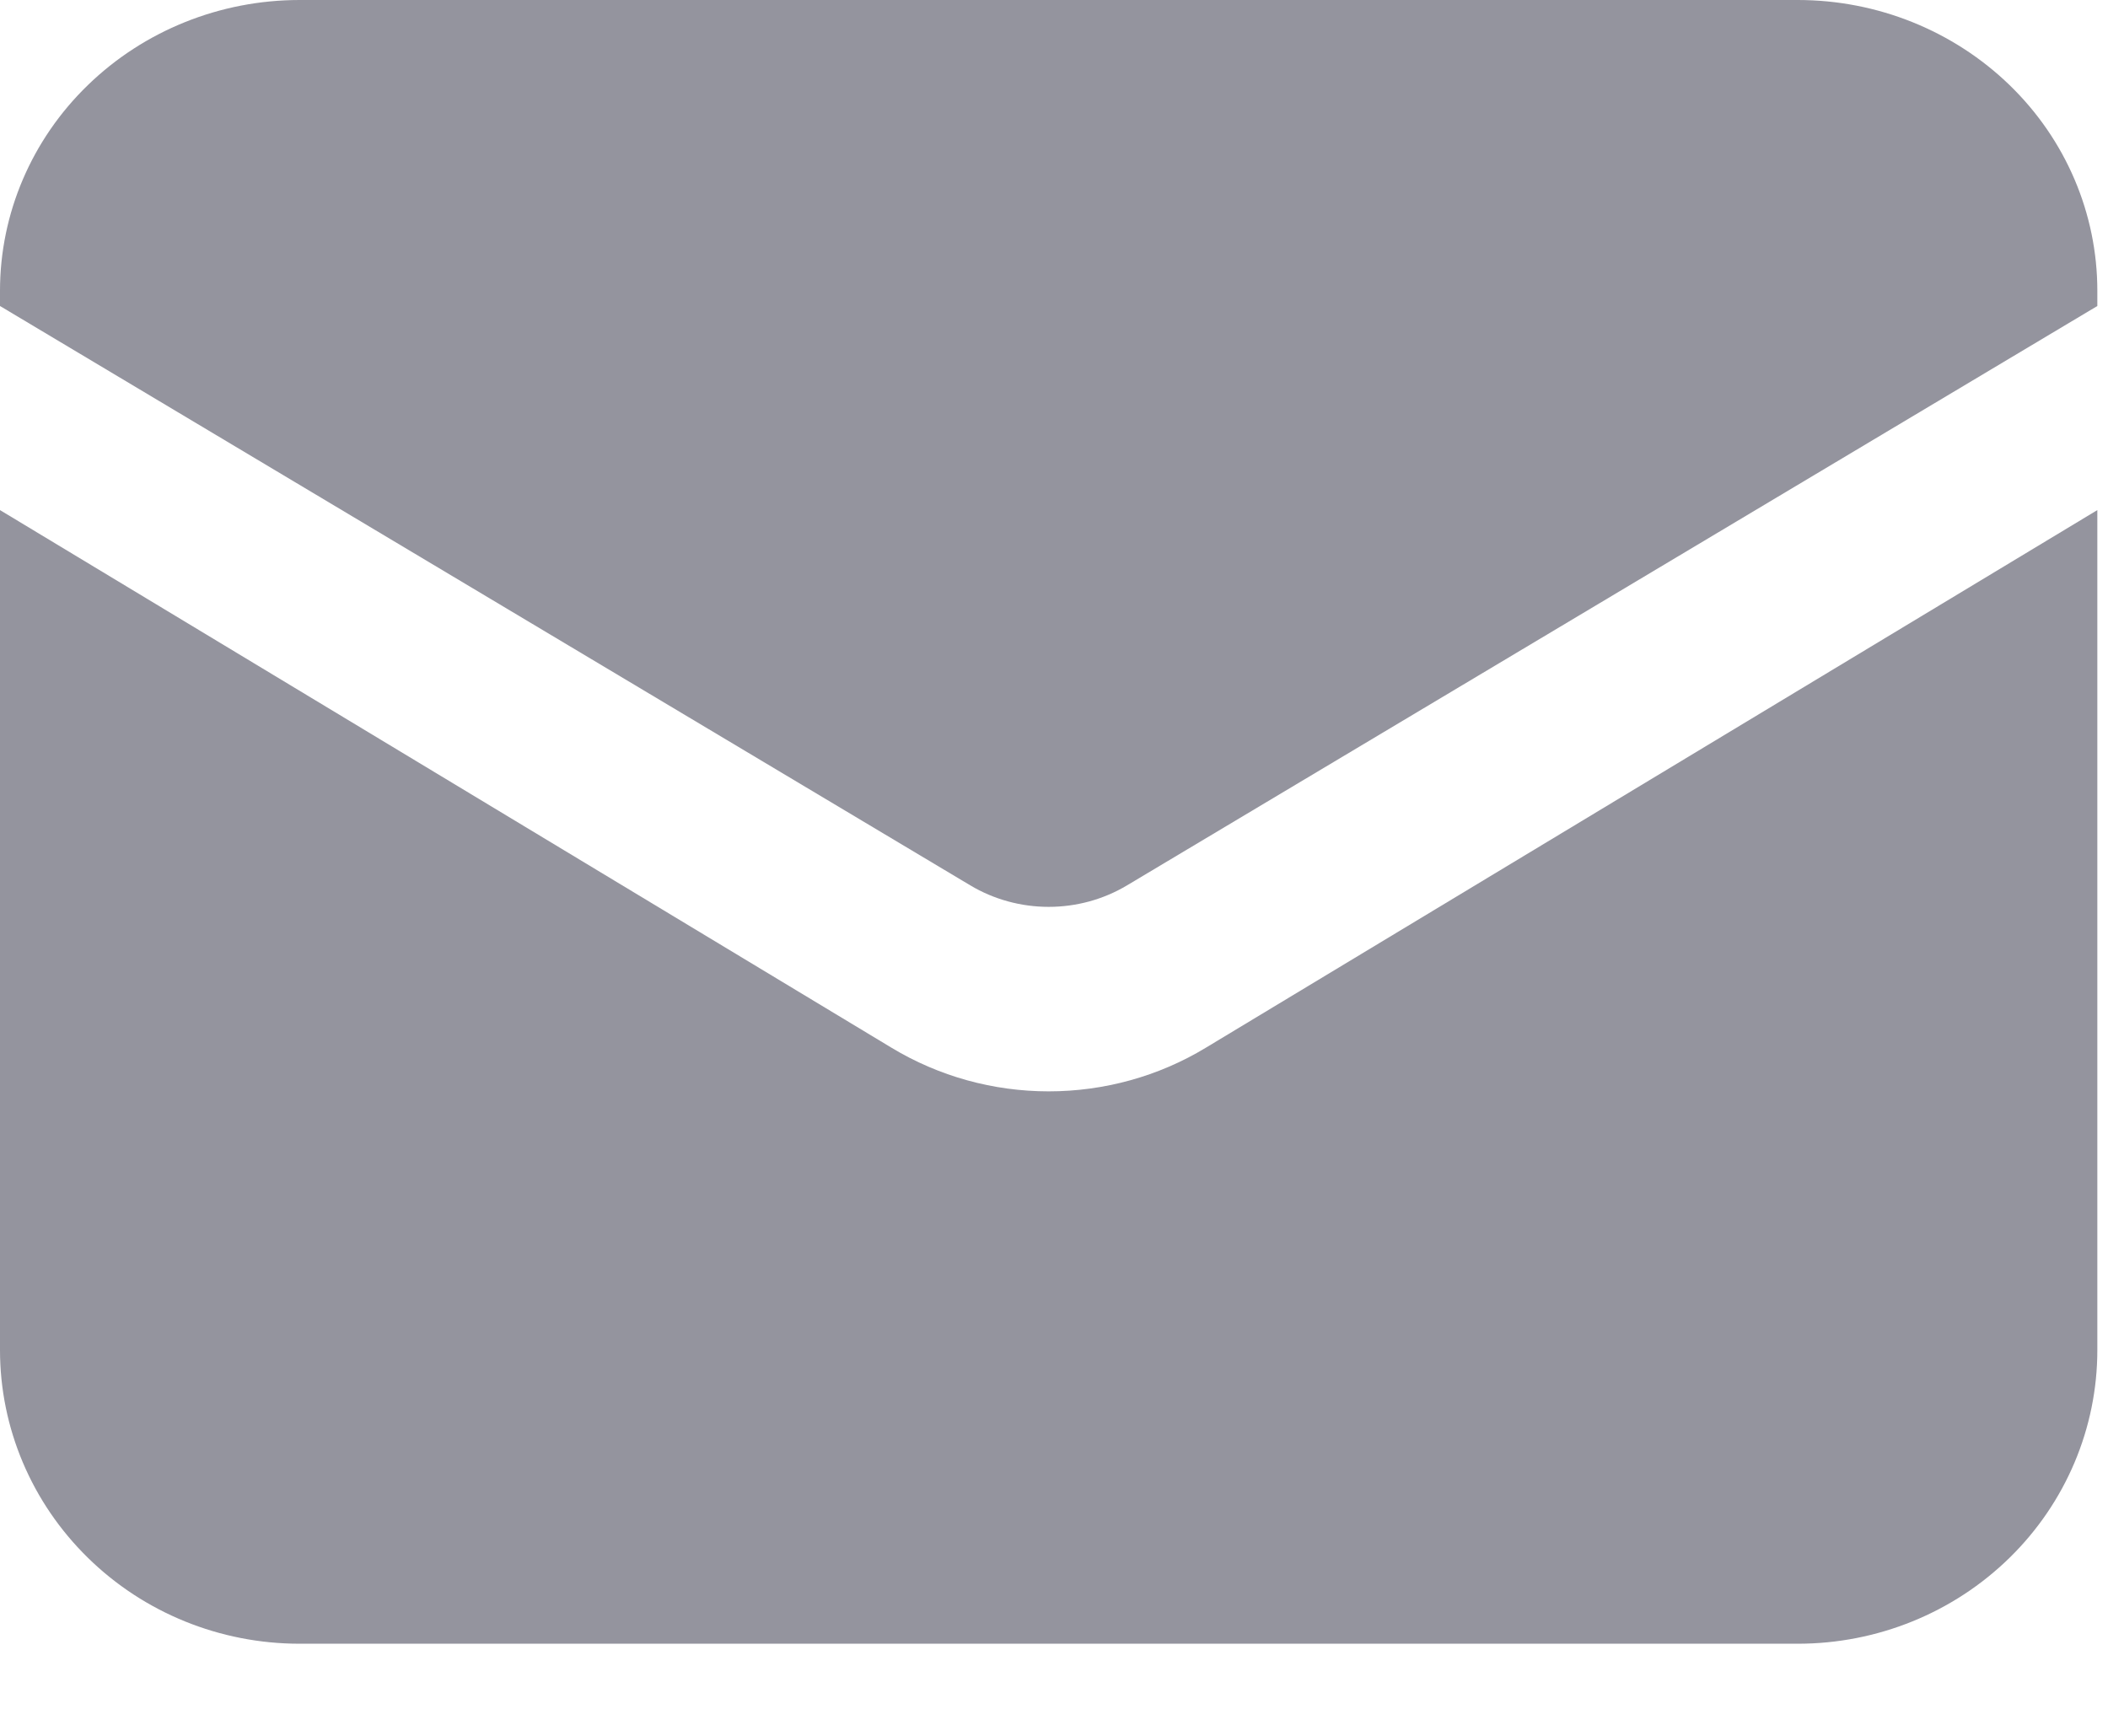
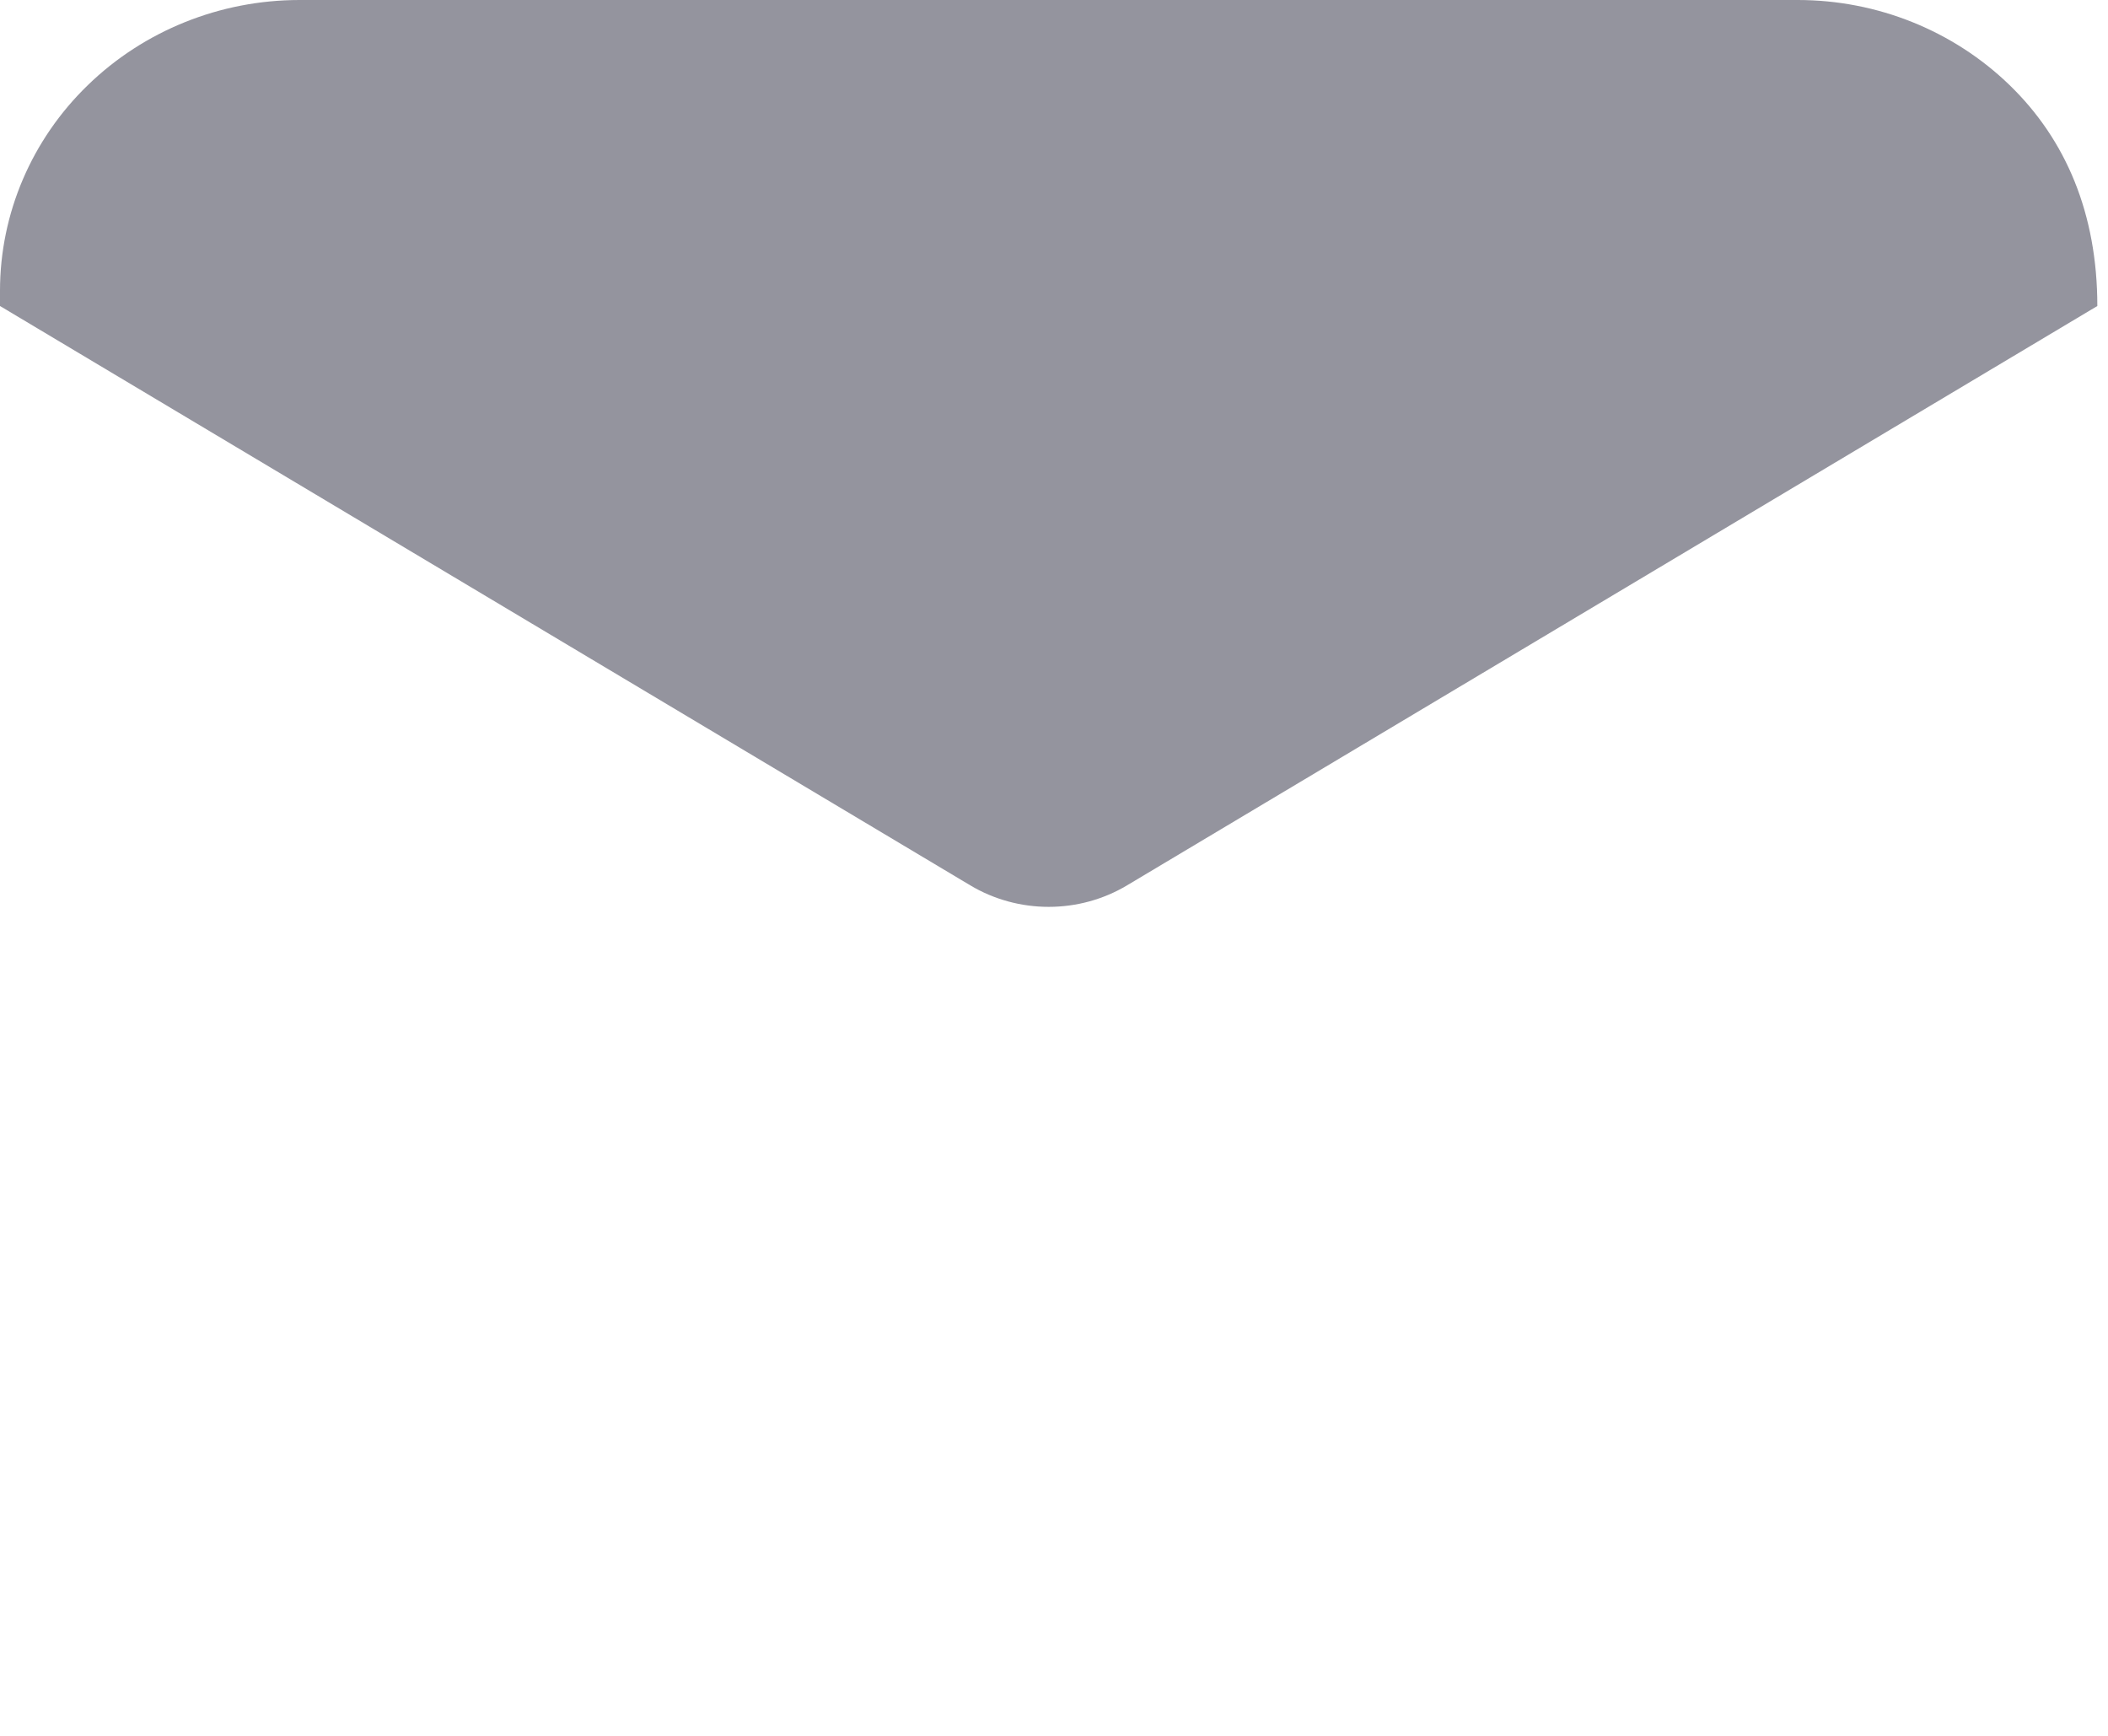
<svg xmlns="http://www.w3.org/2000/svg" width="17" height="14" viewBox="0 0 17 14" fill="none">
-   <path d="M0 4.114V10.889C0 11.517 0.255 12.119 0.708 12.563C1.161 13.008 1.775 13.257 2.416 13.257H14.498C15.139 13.257 15.753 13.008 16.207 12.563C16.66 12.119 16.914 11.517 16.914 10.889V4.114L9.723 8.451C9.343 8.681 8.904 8.802 8.457 8.802C8.01 8.802 7.572 8.681 7.191 8.451L0 4.114Z" fill="#94949E" />
-   <path d="M16.914 2.468V2.345C16.914 1.723 16.66 1.126 16.207 0.687C15.753 0.247 15.139 0 14.498 0H2.416C1.775 0 1.161 0.247 0.708 0.687C0.255 1.126 0 1.723 0 2.345V2.468L7.824 7.14C8.014 7.254 8.234 7.314 8.457 7.314C8.681 7.314 8.9 7.254 9.09 7.14L16.914 2.468Z" fill="#94949E" />
+   <path d="M16.914 2.468C16.914 1.723 16.66 1.126 16.207 0.687C15.753 0.247 15.139 0 14.498 0H2.416C1.775 0 1.161 0.247 0.708 0.687C0.255 1.126 0 1.723 0 2.345V2.468L7.824 7.14C8.014 7.254 8.234 7.314 8.457 7.314C8.681 7.314 8.9 7.254 9.09 7.14L16.914 2.468Z" fill="#94949E" />
</svg>